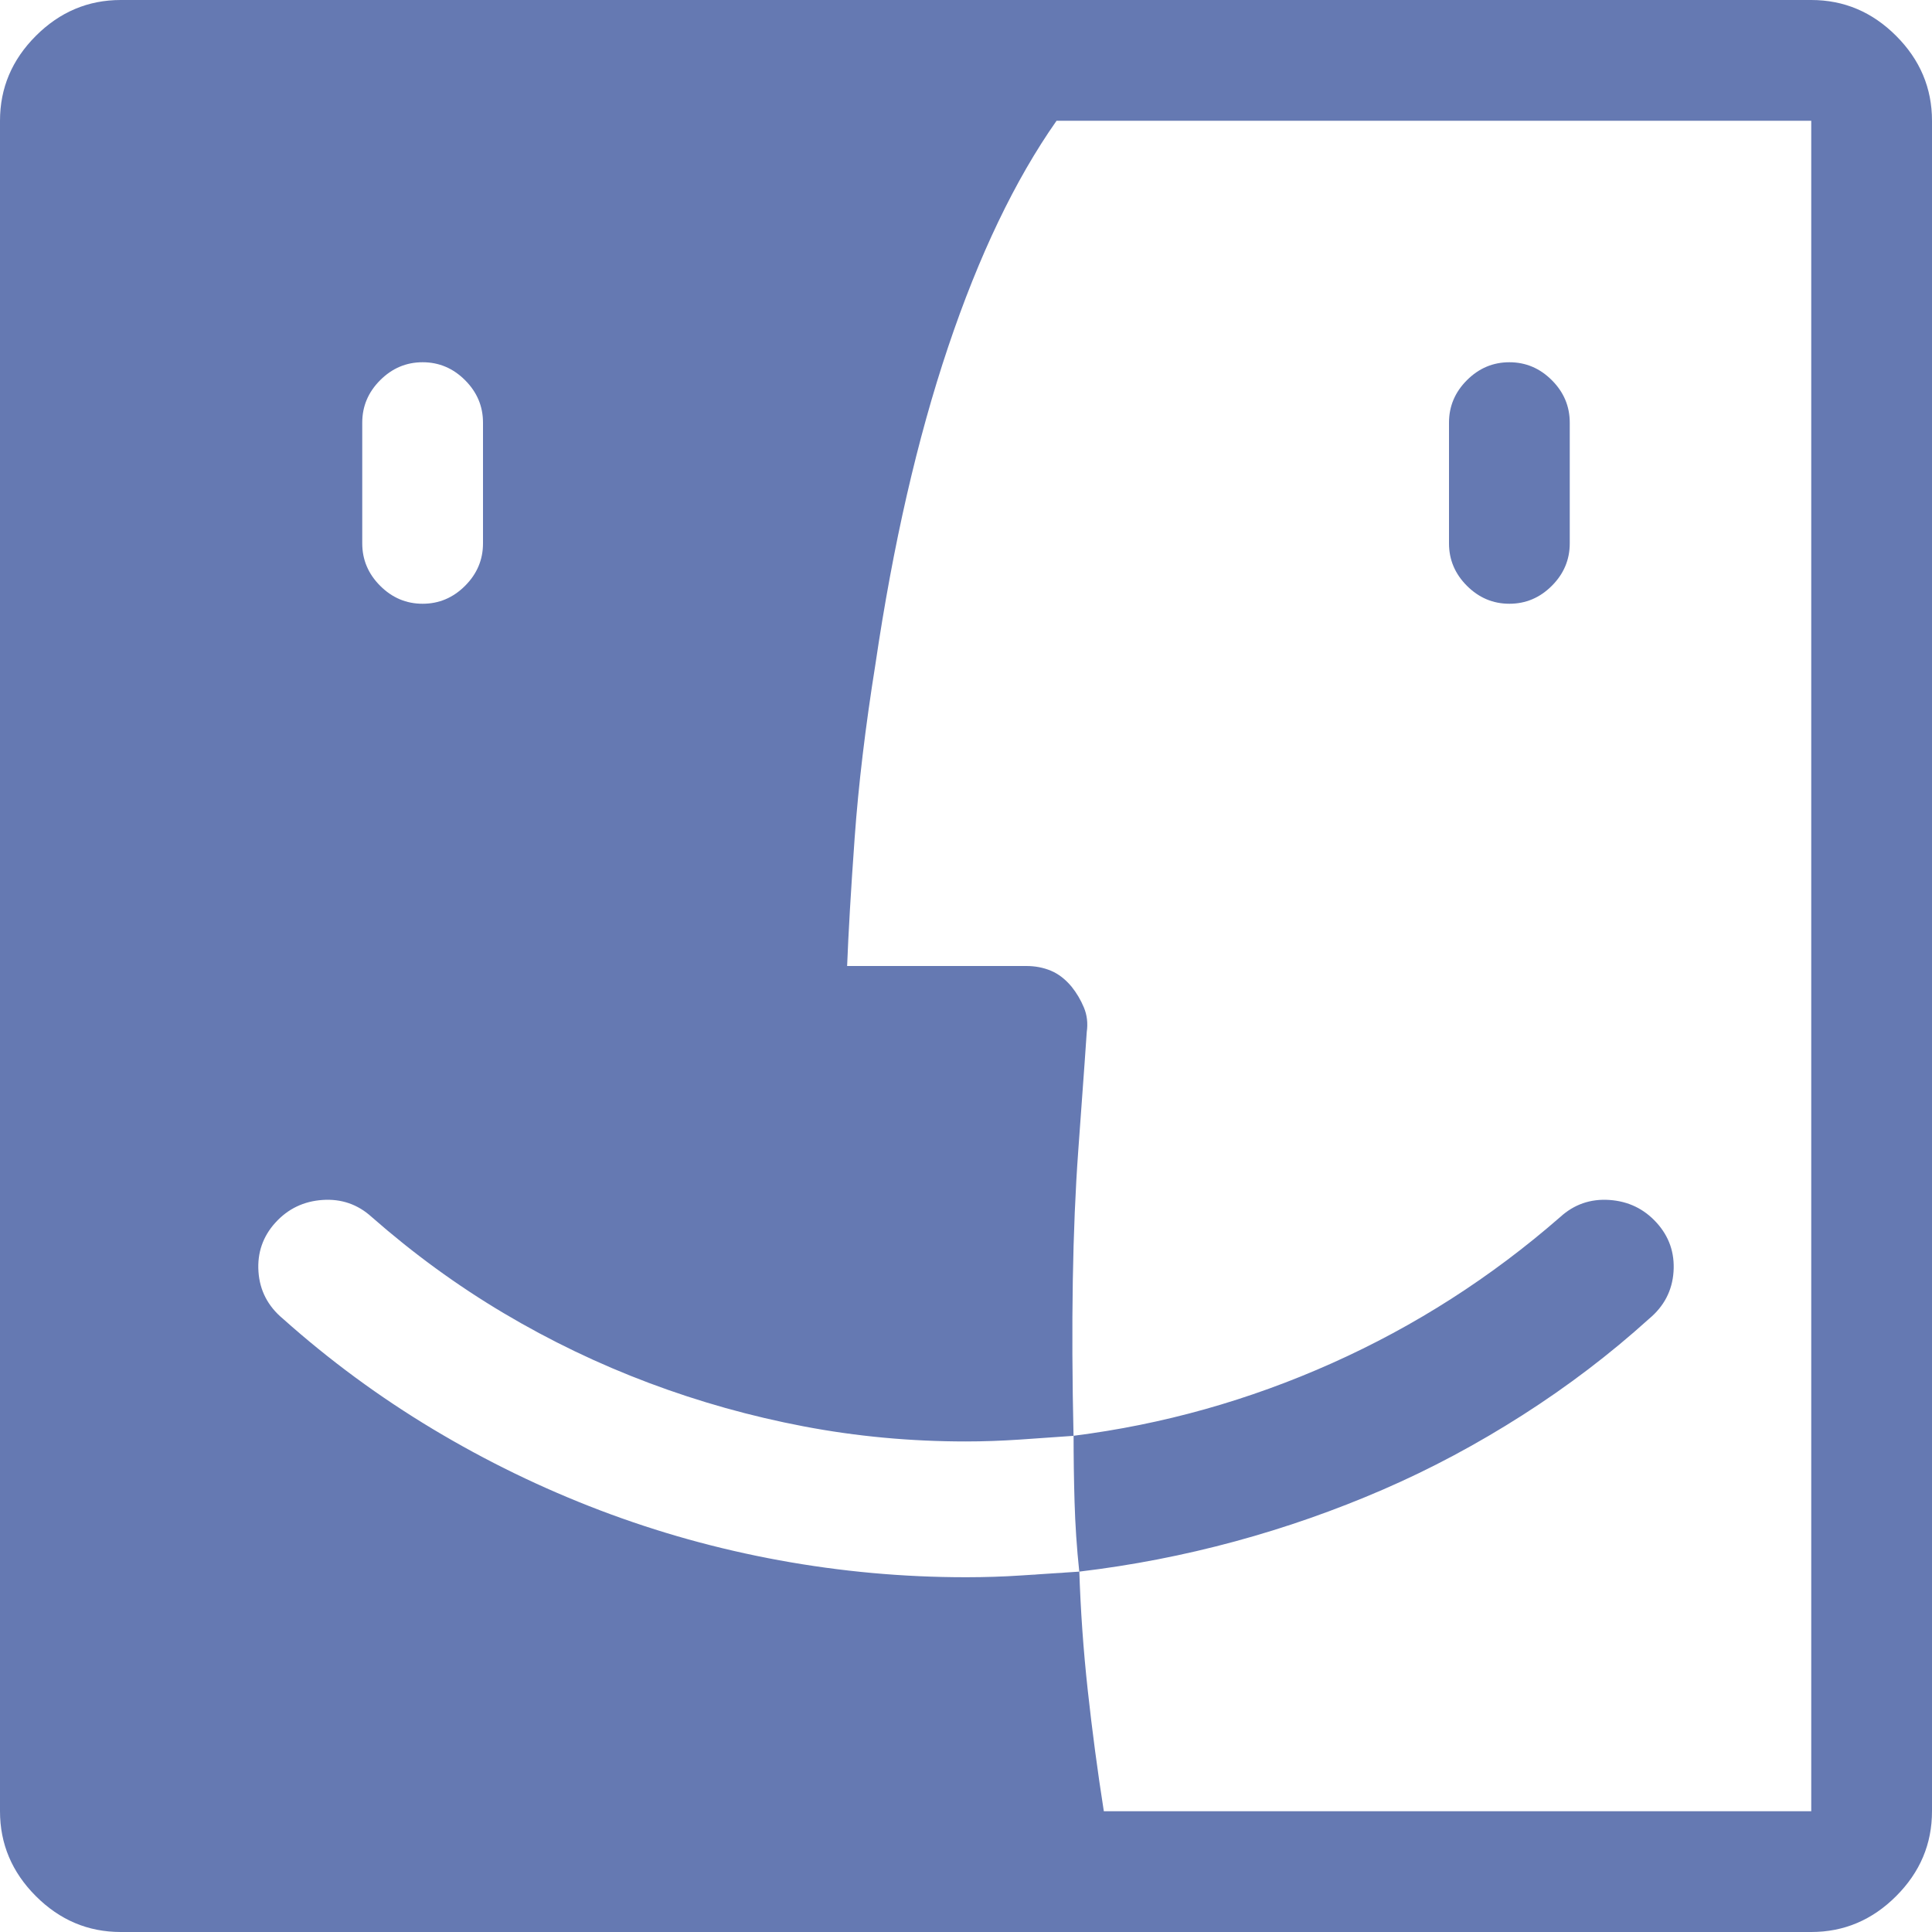
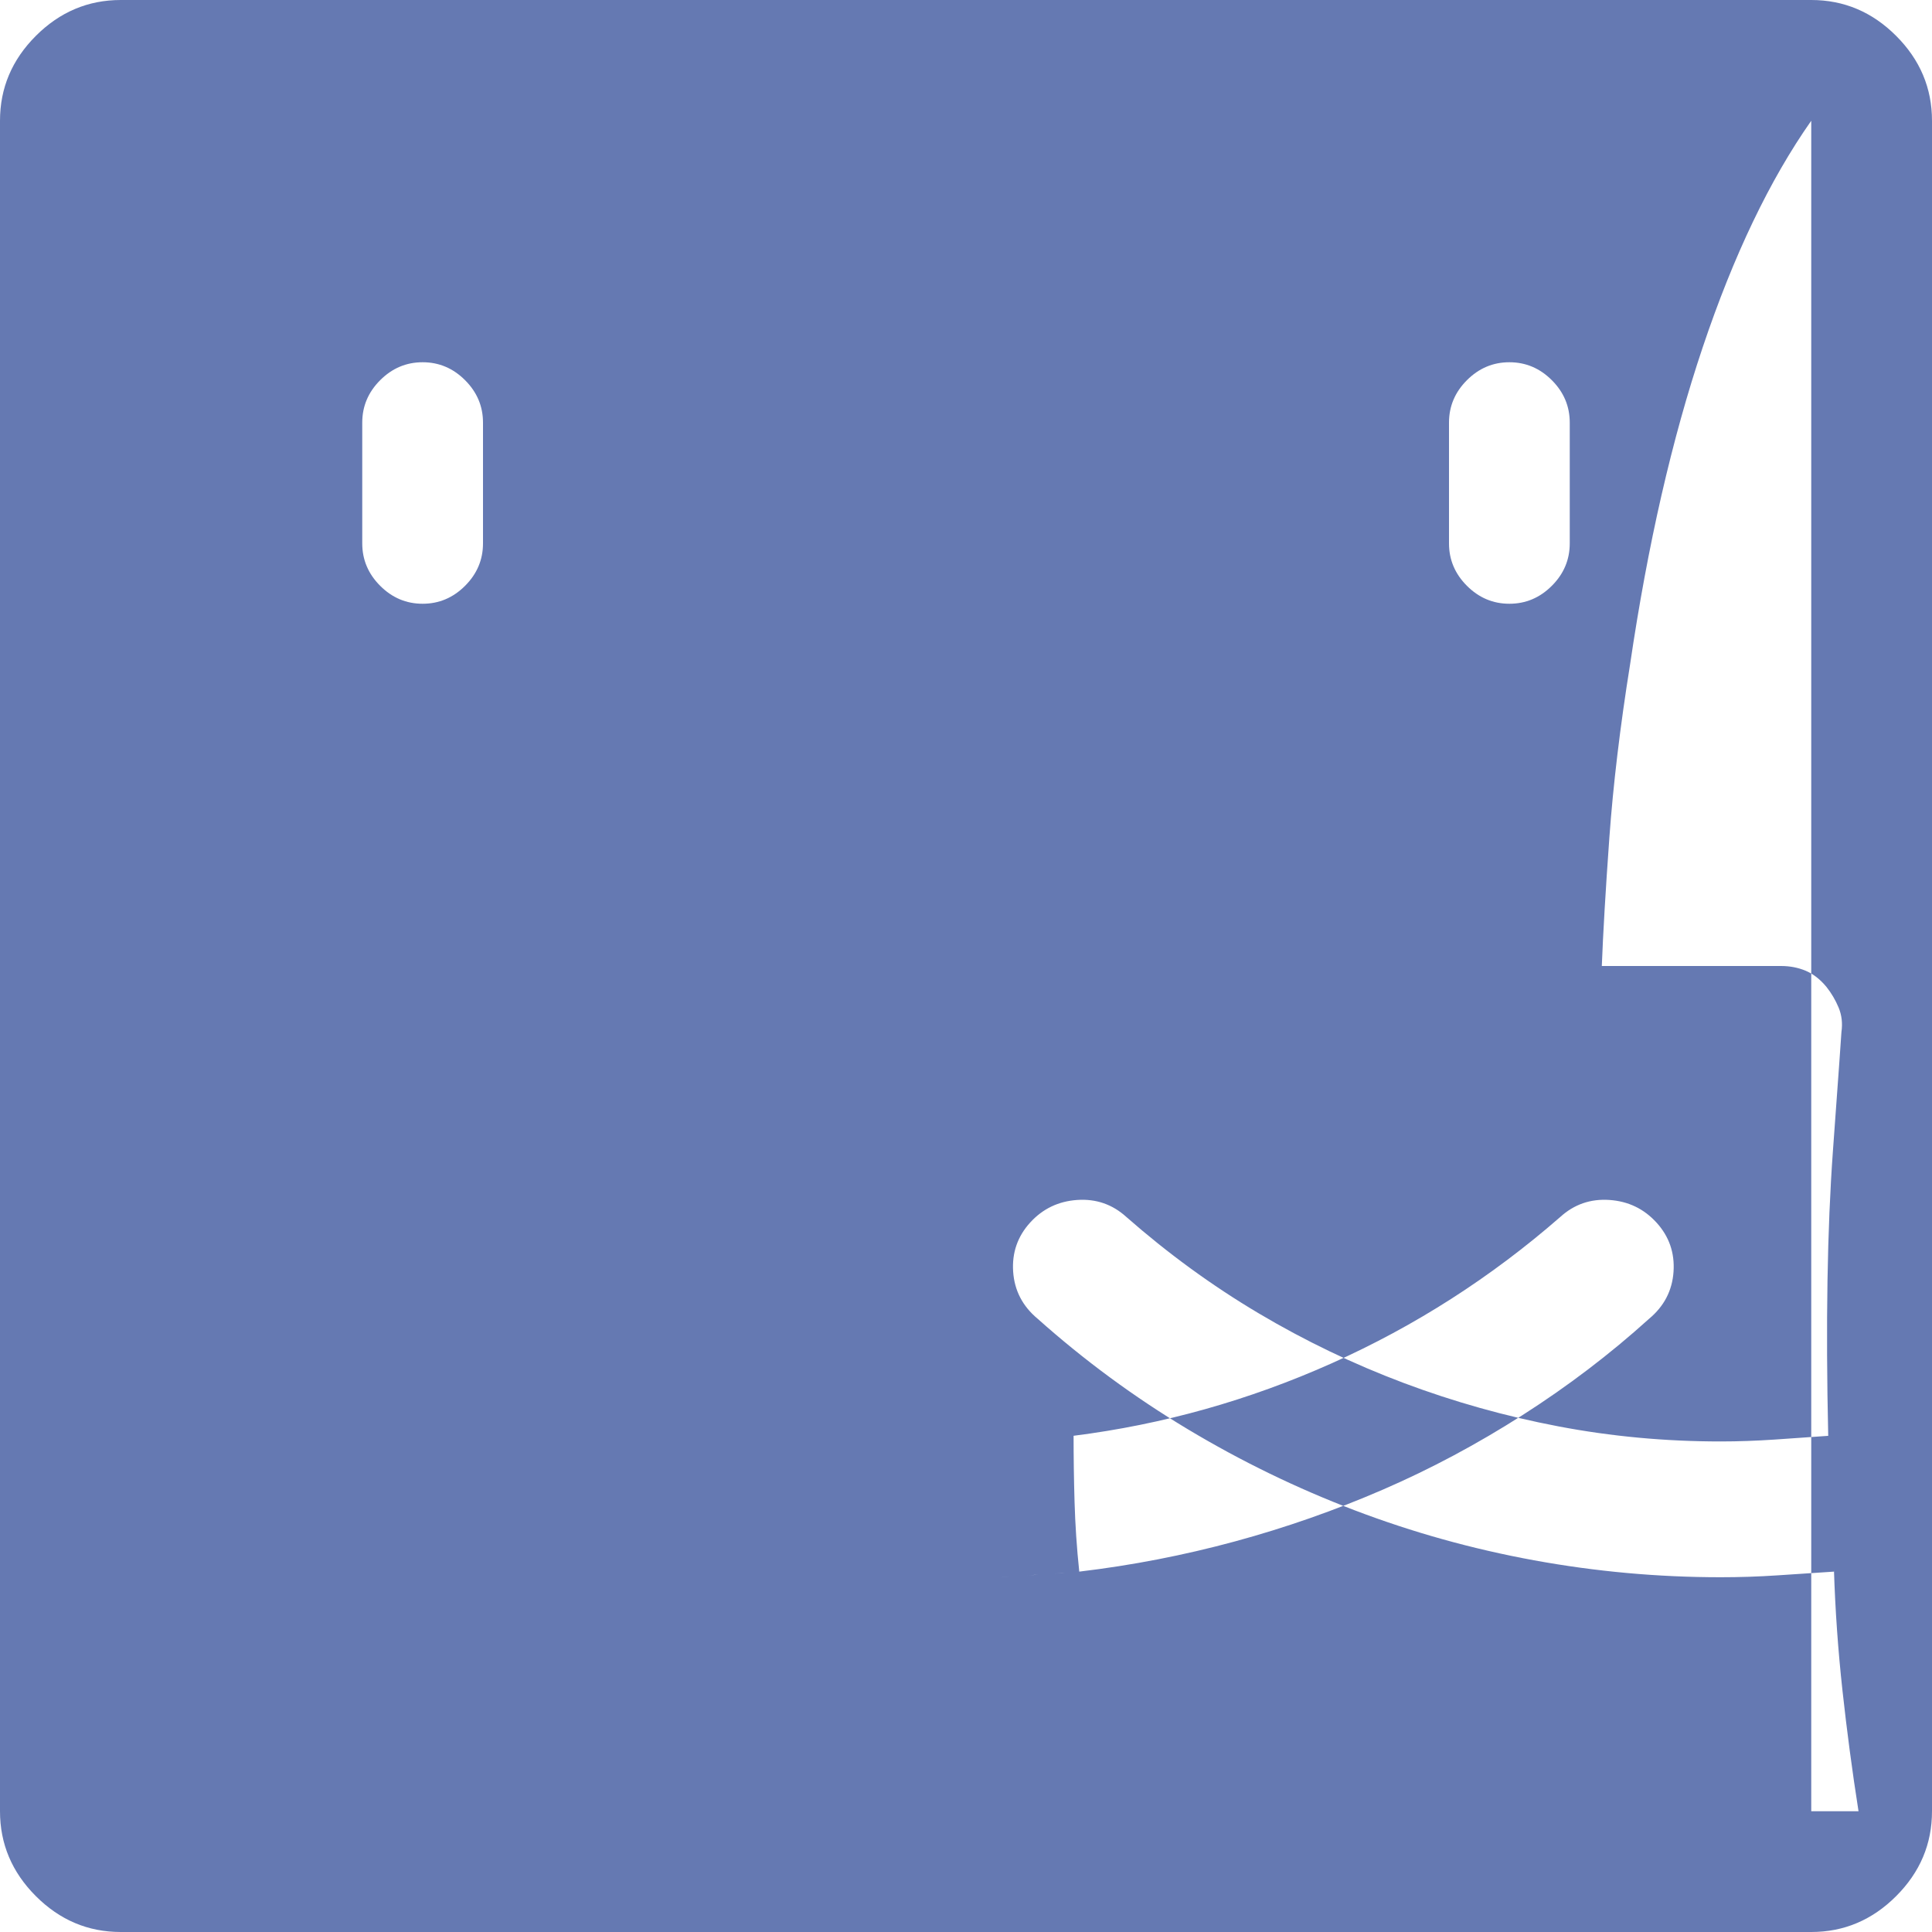
<svg xmlns="http://www.w3.org/2000/svg" height="32" viewBox="0 0 32 32" width="32">
-   <path d="m25.844 25.469v-.031zm12.156-25.469c.542 0 1.01.198 1.406.594s.594.865.594 1.406v28c0 .542-.198 1.01-.594 1.406s-.865.594-1.406.594h-28c-.542 0-1.01-.198-1.406-.594s-.594-.865-.594-1.406v-28c0-.542.198-1.01.594-1.406s.865-.594 1.406-.594zm-24 7v2c0 .271.099.505.297.703s.432.297.703.297.505-.099.703-.297.297-.432.297-.703v-2c0-.271-.099-.505-.297-.703s-.432-.297-.703-.297-.505.099-.703.297-.297.432-.297.703zm24 23v-28h-12.5c-.688.979-1.286 2.229-1.797 3.75s-.911 3.271-1.203 5.25c-.167 1.042-.281 2-.344 2.875s-.104 1.583-.125 2.125h2.969c.146 0 .281.026.406.078s.24.141.344.266c.083.104.151.219.203.344s.068.26.047.406c0 .021-.047.677-.141 1.969s-.12 2.865-.078 4.719c-.292.021-.589.042-.891.062s-.599.031-.891.031c-.917 0-1.812-.083-2.688-.25s-1.729-.406-2.562-.719-1.635-.698-2.406-1.156-1.5-.99-2.188-1.594c-.229-.208-.5-.302-.812-.281s-.573.146-.781.375-.302.5-.281.812.156.573.406.781c.771.688 1.599 1.297 2.484 1.828s1.807.979 2.766 1.344 1.948.641 2.969.828 2.052.281 3.094.281c.313 0 .625-.01.938-.031l.938-.062v-.031c.021.667.068 1.333.141 2s.161 1.333.266 2zm-5-20c-.271 0-.505-.099-.703-.297s-.297-.432-.297-.703v-2c0-.271.099-.505.297-.703s.432-.297.703-.297.505.099.703.297.297.432.297.703v2c0 .271-.099.505-.297.703s-.432.297-.703.297zm-8.195 16.098c-.026.003-.055.007-.086.012-.063.01-.115.016-.156.016.042 0 .094-.005.156-.016.031-.005.06-.009.086-.012zm0 0c.026-.003.049-.004.07-.004-.021 0-.044.001-.07.004zm-.805.027h.438zm.844-2.281h.062zm-.438.031h.094zm11.031-3.625c-.208-.229-.469-.354-.781-.375s-.583.073-.812.281c-1.146 1-2.406 1.807-3.781 2.422s-2.802 1.016-4.281 1.203c0 .354.005.719.016 1.094s.036.76.078 1.156c.875-.104 1.734-.271 2.578-.5s1.661-.516 2.453-.859 1.562-.755 2.312-1.234 1.448-1.01 2.094-1.594c.25-.208.385-.469.406-.781s-.073-.583-.281-.812zm-9.691 5.785c-.034.003-.069.007-.105.012-.073.01-.141.016-.203.016.063 0 .13-.005.203-.016.036-.005.072-.009.105-.012zm0 0c.034-.003.066-.004.098-.004-.031 0-.064.001-.098.004zm-.473.031c-.026.003-.055.007-.086.012-.063.01-.125.016-.188.016.063 0 .125-.005.188-.016.031-.005.06-.009.086-.012zm0 0c.026-.003.049-.004.07-.004-.021 0-.044.001-.07.004z" fill="#6579b2" fill-rule="evenodd" transform="translate(-8)" />
+   <path d="m25.844 25.469v-.031zm12.156-25.469c.542 0 1.01.198 1.406.594s.594.865.594 1.406v28c0 .542-.198 1.01-.594 1.406s-.865.594-1.406.594h-28c-.542 0-1.01-.198-1.406-.594s-.594-.865-.594-1.406v-28c0-.542.198-1.01.594-1.406s.865-.594 1.406-.594zm-24 7v2c0 .271.099.505.297.703s.432.297.703.297.505-.099.703-.297.297-.432.297-.703v-2c0-.271-.099-.505-.297-.703s-.432-.297-.703-.297-.505.099-.703.297-.297.432-.297.703zm24 23v-28c-.688.979-1.286 2.229-1.797 3.75s-.911 3.271-1.203 5.25c-.167 1.042-.281 2-.344 2.875s-.104 1.583-.125 2.125h2.969c.146 0 .281.026.406.078s.24.141.344.266c.083.104.151.219.203.344s.068.26.047.406c0 .021-.047.677-.141 1.969s-.12 2.865-.078 4.719c-.292.021-.589.042-.891.062s-.599.031-.891.031c-.917 0-1.812-.083-2.688-.25s-1.729-.406-2.562-.719-1.635-.698-2.406-1.156-1.5-.99-2.188-1.594c-.229-.208-.5-.302-.812-.281s-.573.146-.781.375-.302.5-.281.812.156.573.406.781c.771.688 1.599 1.297 2.484 1.828s1.807.979 2.766 1.344 1.948.641 2.969.828 2.052.281 3.094.281c.313 0 .625-.01.938-.031l.938-.062v-.031c.021.667.068 1.333.141 2s.161 1.333.266 2zm-5-20c-.271 0-.505-.099-.703-.297s-.297-.432-.297-.703v-2c0-.271.099-.505.297-.703s.432-.297.703-.297.505.099.703.297.297.432.297.703v2c0 .271-.099.505-.297.703s-.432.297-.703.297zm-8.195 16.098c-.026.003-.055.007-.086.012-.063.01-.115.016-.156.016.042 0 .094-.005.156-.016.031-.005.06-.009.086-.012zm0 0c.026-.003.049-.004.07-.004-.021 0-.044.001-.07.004zm-.805.027h.438zm.844-2.281h.062zm-.438.031h.094zm11.031-3.625c-.208-.229-.469-.354-.781-.375s-.583.073-.812.281c-1.146 1-2.406 1.807-3.781 2.422s-2.802 1.016-4.281 1.203c0 .354.005.719.016 1.094s.036.76.078 1.156c.875-.104 1.734-.271 2.578-.5s1.661-.516 2.453-.859 1.562-.755 2.312-1.234 1.448-1.01 2.094-1.594c.25-.208.385-.469.406-.781s-.073-.583-.281-.812zm-9.691 5.785c-.034.003-.069.007-.105.012-.073.01-.141.016-.203.016.063 0 .13-.005.203-.016.036-.005.072-.009.105-.012zm0 0c.034-.003.066-.004.098-.004-.031 0-.064.001-.098.004zm-.473.031c-.026.003-.055.007-.086.012-.063.01-.125.016-.188.016.063 0 .125-.005.188-.016.031-.005.06-.009.086-.012zm0 0c.026-.003.049-.004.07-.004-.021 0-.044.001-.07.004z" fill="#6579b2" fill-rule="evenodd" transform="translate(-8)" />
</svg>